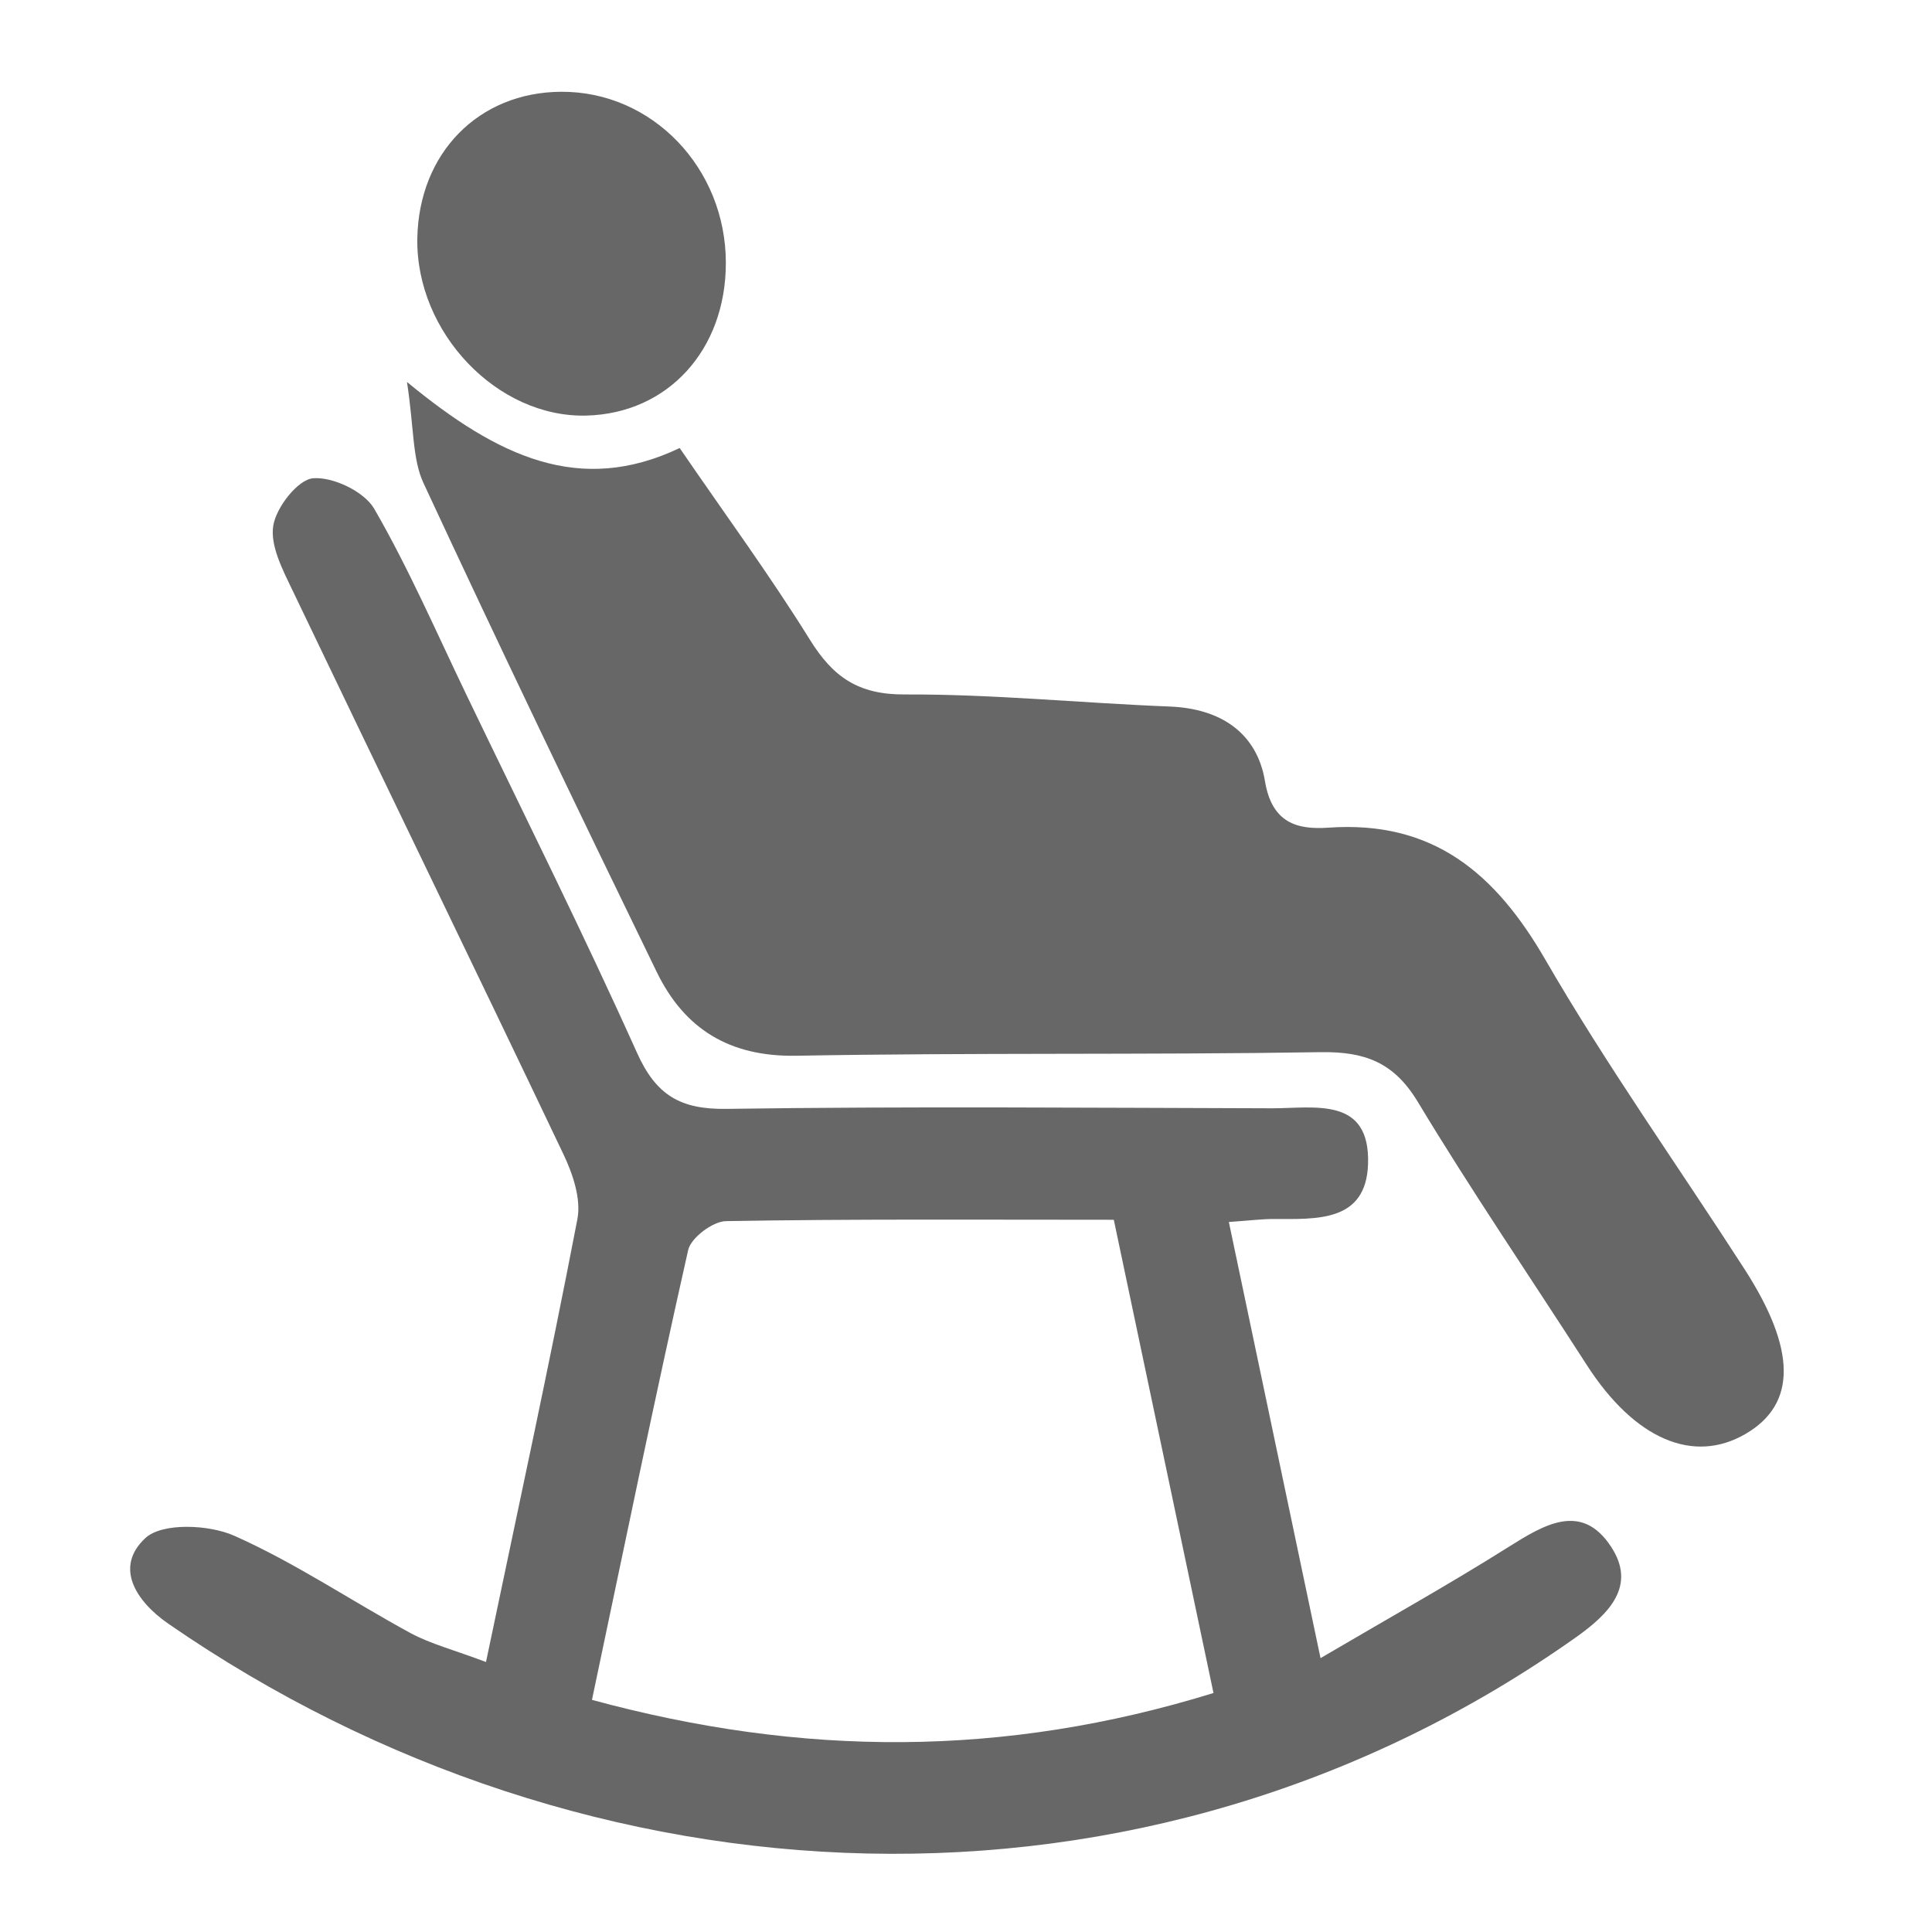
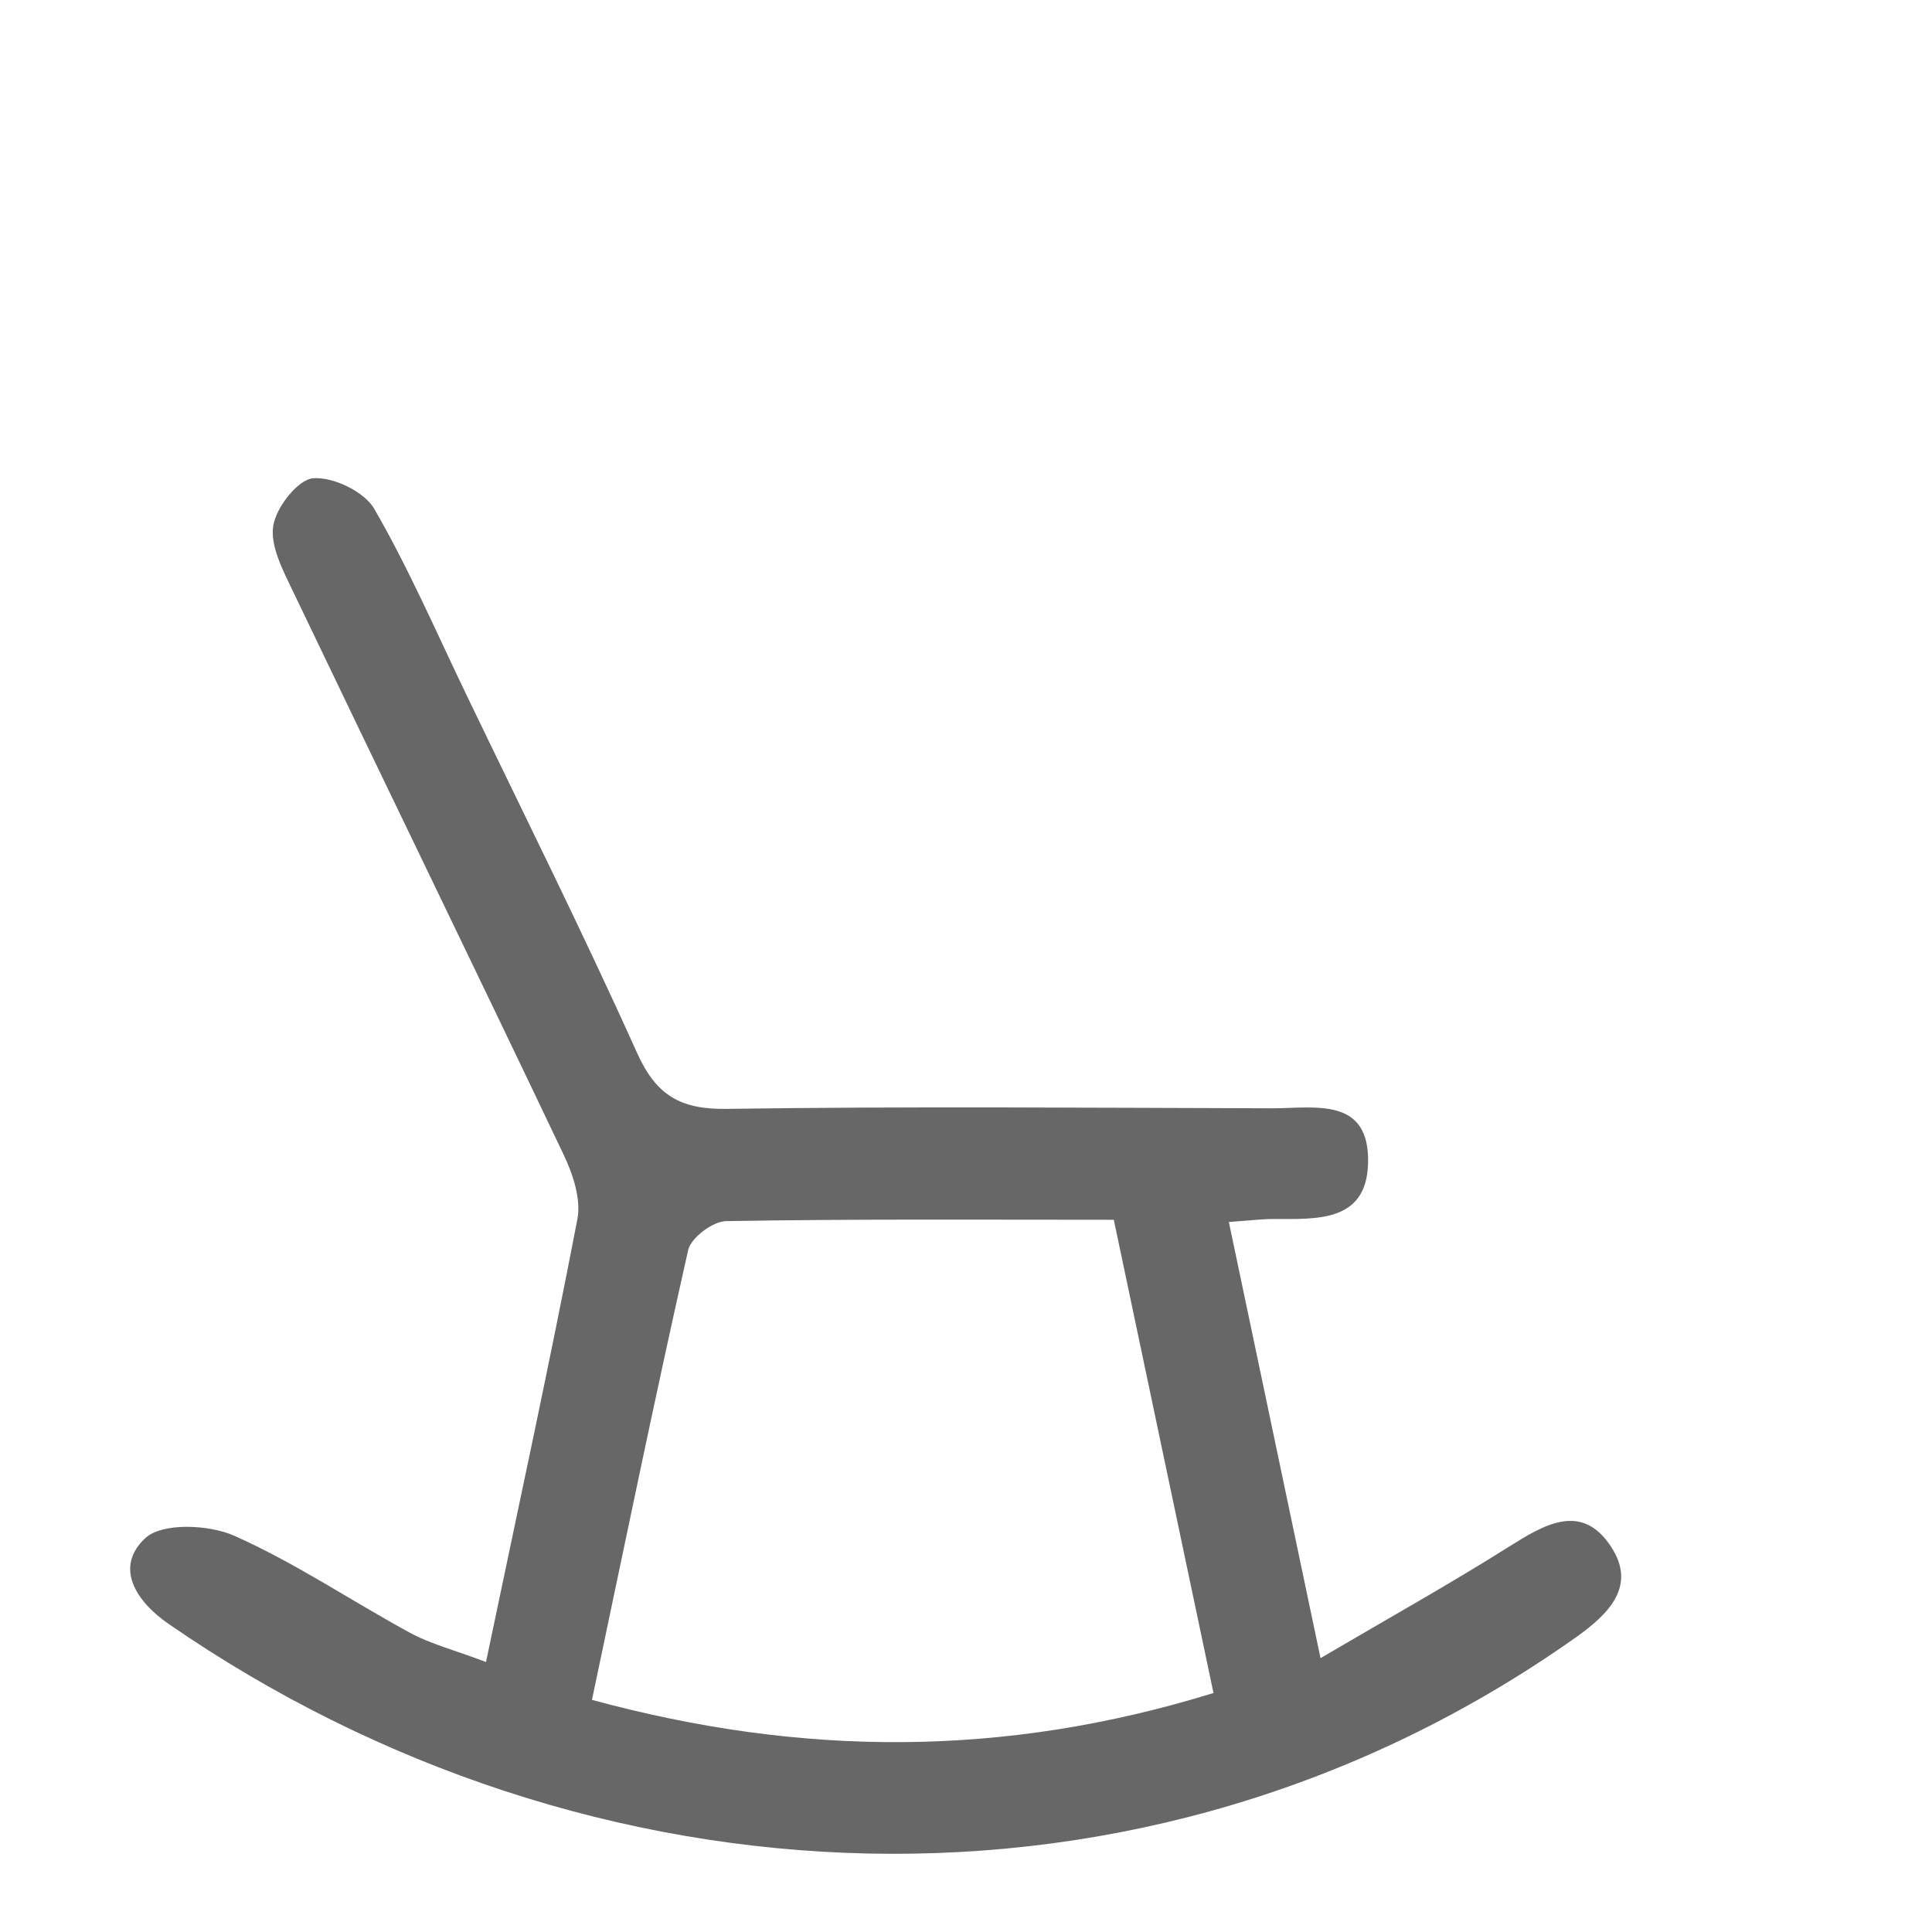
<svg xmlns="http://www.w3.org/2000/svg" id="Layer_1" x="0px" y="0px" viewBox="0 0 200 200" style="enable-background:new 0 0 200 200;" xml:space="preserve">
  <style type="text/css">
	.st0{fill:#676767;}
</style>
  <g id="Layer_1_1_">
    <g>
-       <path class="st0" d="M42.13,39.54C51.55,47.3,60,51.3,70.36,46.38c4.67,6.82,9.34,13.18,13.49,19.86    c2.38,3.83,4.98,5.67,9.78,5.65c9.15-0.04,18.3,0.89,27.46,1.25c5.3,0.21,9.03,2.74,9.86,7.73c0.72,4.35,3.35,5.03,6.56,4.81    c10.85-0.77,17.29,4.73,22.45,13.64c6.36,10.99,13.75,21.38,20.64,32.07c5.38,8.35,5.38,13.95,0.13,17.03    c-5.45,3.2-11.54,0.54-16.47-7.12c-5.84-9.08-11.93-18.01-17.5-27.25c-2.46-4.08-5.48-5.2-10.04-5.13    c-18.08,0.29-36.18,0.04-54.26,0.37c-6.96,0.13-11.62-2.79-14.48-8.68c-8.17-16.8-16.26-33.64-24.13-50.58    C42.67,47.51,42.87,44.35,42.13,39.54z" />
      <path class="st0" d="M50.31,172.05c3.33-15.93,6.58-30.85,9.46-45.84c0.41-2.11-0.49-4.74-1.48-6.8    c-9.27-19.47-18.71-38.86-28.02-58.32c-1.01-2.11-2.32-4.61-1.98-6.68c0.31-1.91,2.55-4.77,4.12-4.9c2.07-0.17,5.3,1.38,6.33,3.16    c3.59,6.21,6.45,12.83,9.57,19.31c5.92,12.31,12.03,24.54,17.63,37c1.97,4.38,4.46,5.88,9.27,5.81    c18.81-0.27,37.62-0.11,56.43-0.06c4.43,0.01,10.21-1.27,9.98,5.77c-0.2,6.06-5.37,5.69-9.8,5.69c-1.17,0-2.35,0.15-4.61,0.31    c3.14,14.95,6.2,29.52,9.49,45.15c7.13-4.19,13.39-7.68,19.45-11.5c3.71-2.33,7.58-4.69,10.63-0.03c2.65,4.04-0.18,6.93-3.69,9.41    c-44.61,31.53-102.27,28.54-145.66-1.44c-3.32-2.3-5.66-5.84-2.37-8.88c1.74-1.6,6.56-1.4,9.19-0.23    c6.34,2.82,12.16,6.77,18.29,10.1C44.62,170.19,46.97,170.79,50.31,172.05z M125.62,175.26c-3.55-16.85-6.89-32.7-10.32-48.99    c-13.71,0-26.93-0.09-40.14,0.14c-1.37,0.02-3.63,1.72-3.92,2.99c-3.46,15.33-6.62,30.73-9.96,46.57    C82.99,181.87,103.9,181.97,125.62,175.26z" />
-       <path class="st0" d="M58.1,9.5c9.41-0.05,17.05,7.9,17.04,17.74c-0.01,8.99-6,15.55-14.41,15.78    c-9.24,0.26-17.69-8.59-17.53-18.34C43.36,15.84,49.54,9.54,58.1,9.5z" />
    </g>
  </g>
  <g id="Layer_2_1_">
</g>
</svg>